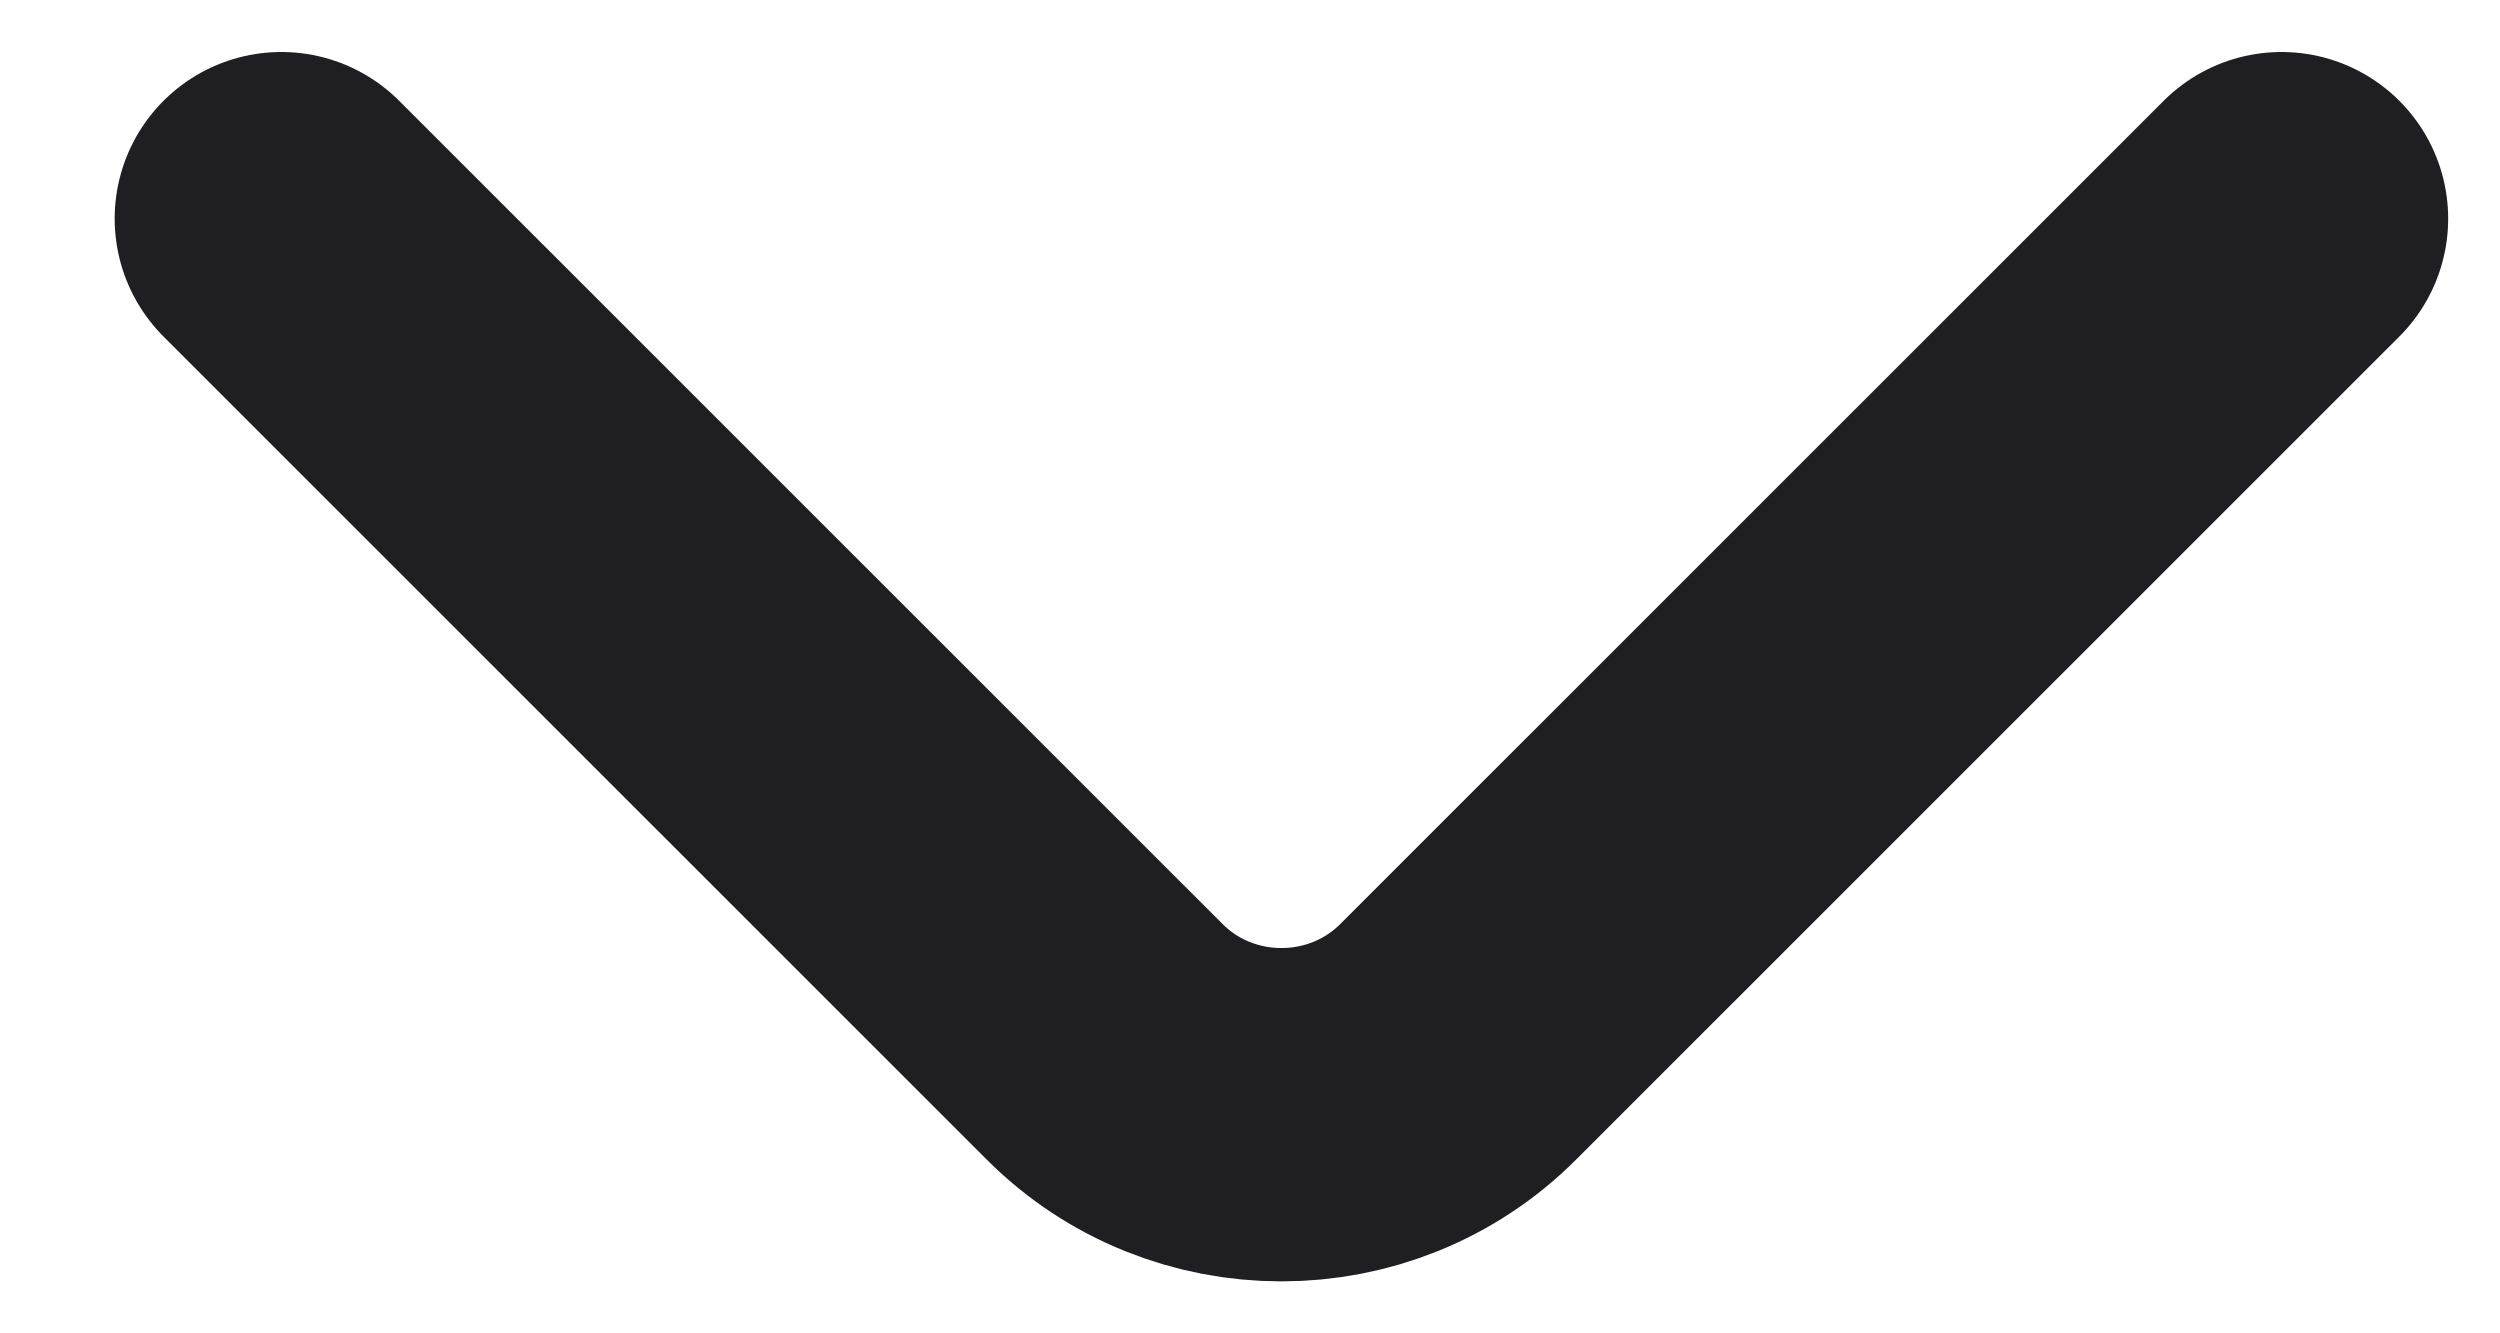
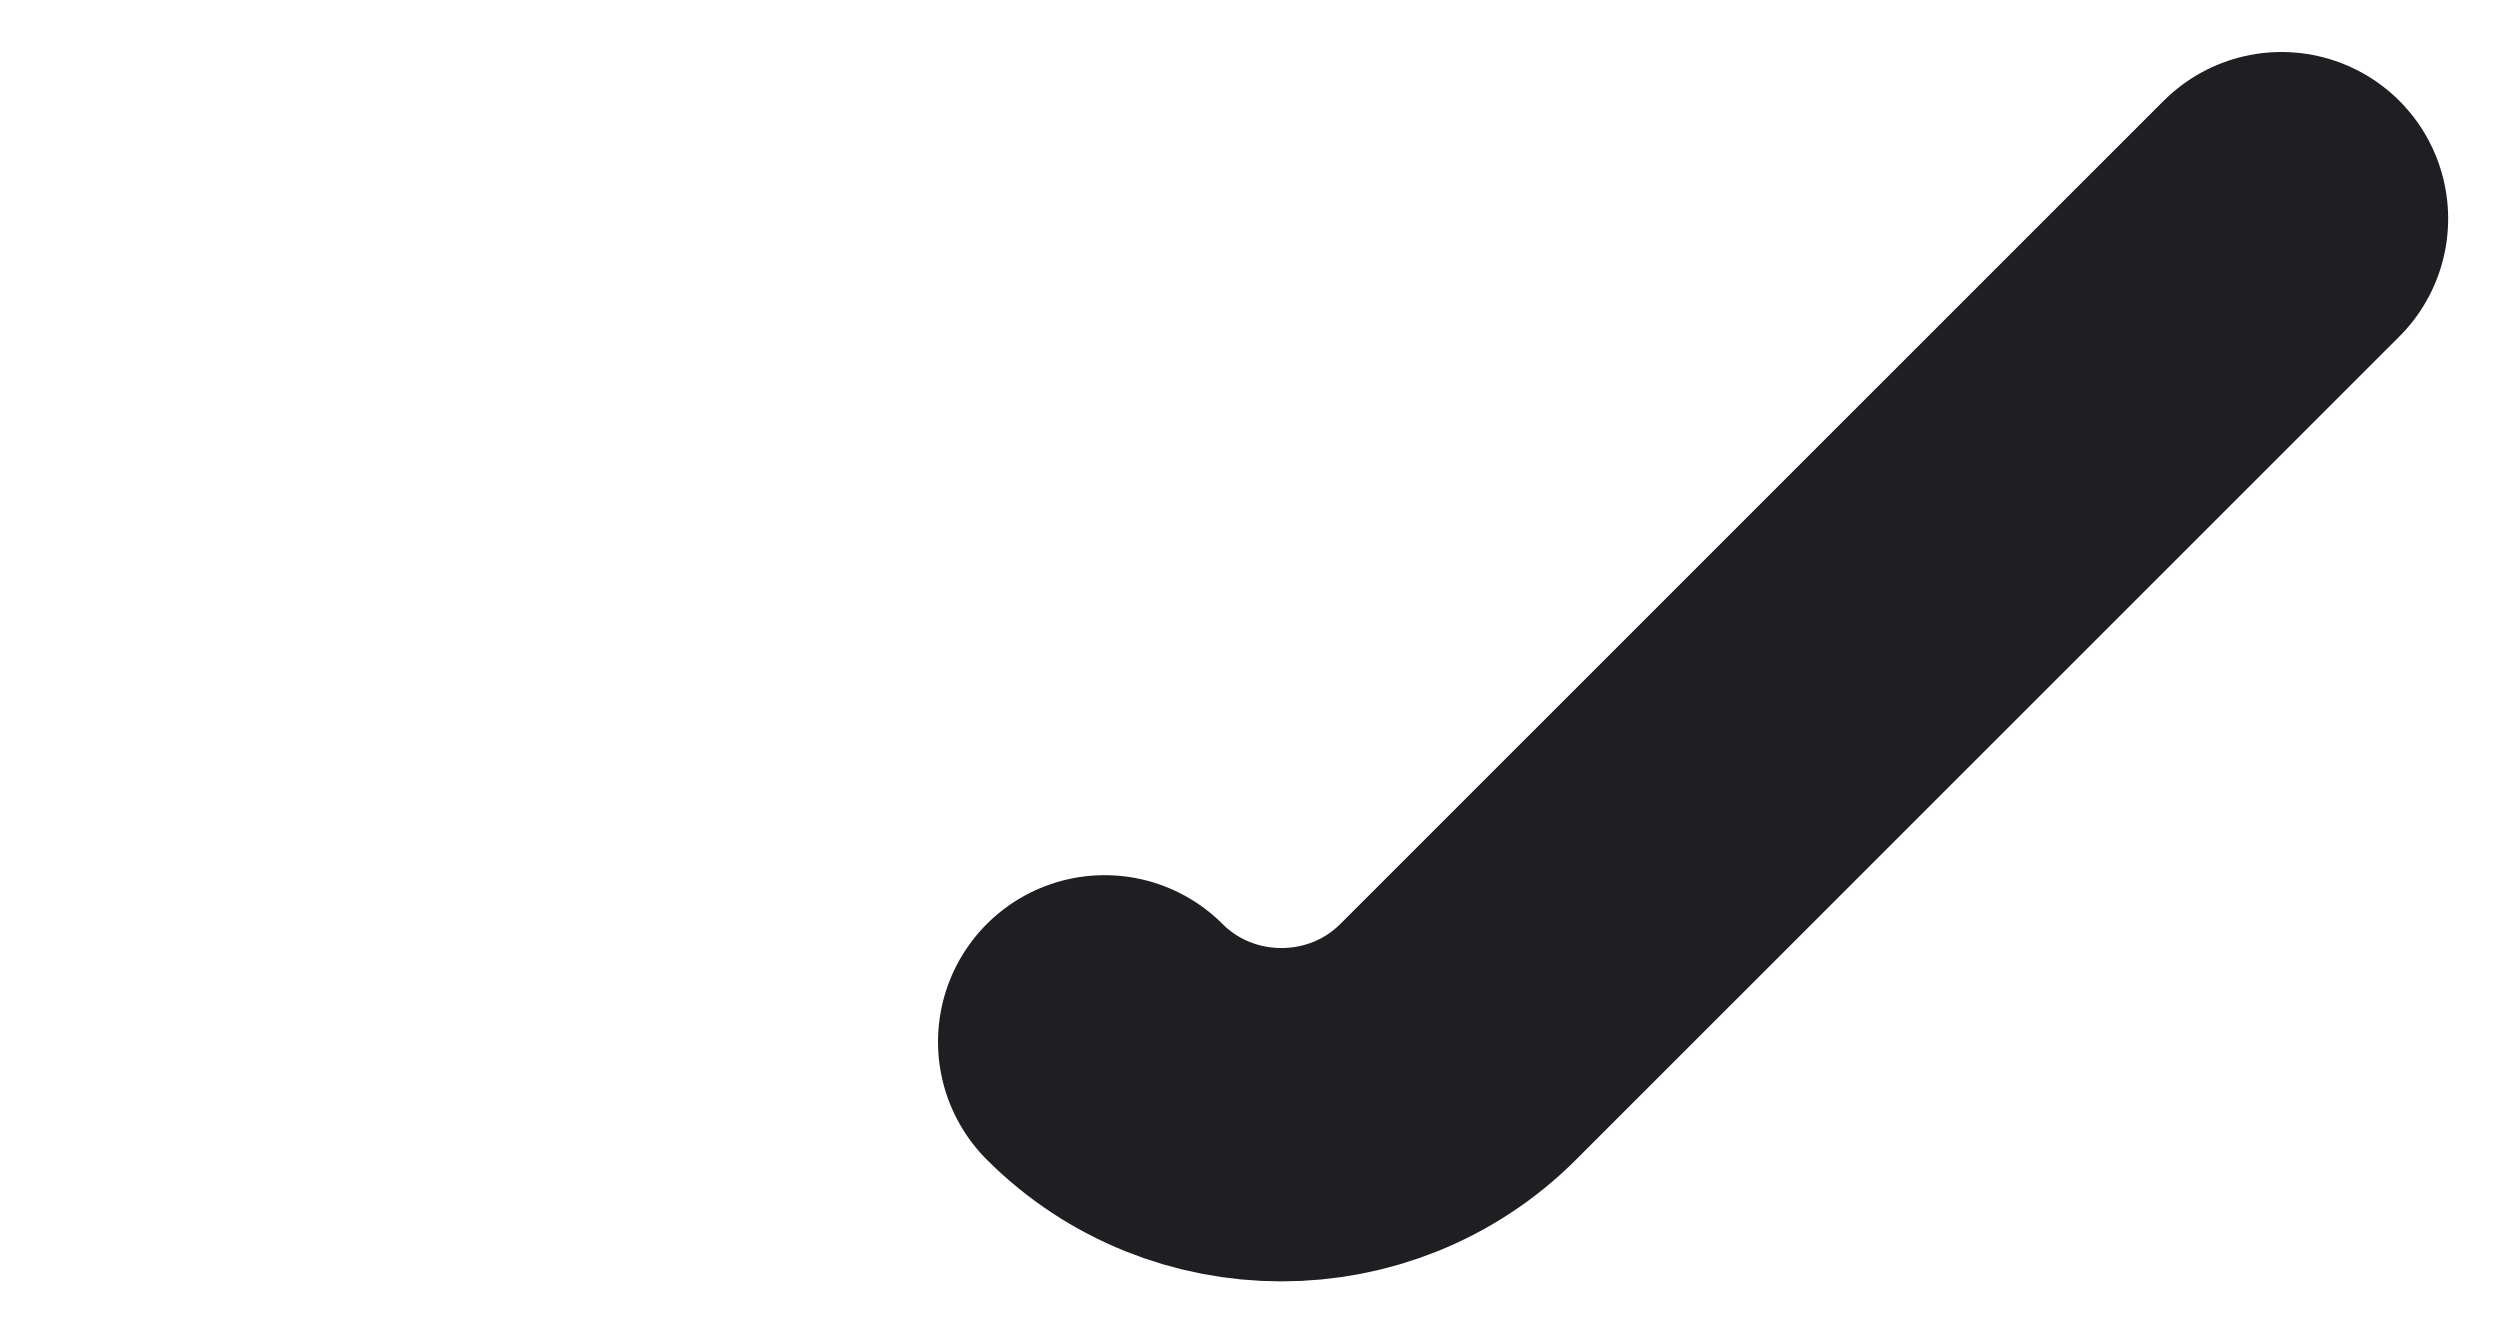
<svg xmlns="http://www.w3.org/2000/svg" width="15" height="8" viewBox="0 0 15 8" fill="none">
-   <path d="M13.689 1.312L8.749 6.251C8.166 6.834 7.211 6.834 6.628 6.251L1.688 1.312" stroke="#1F1F23" stroke-width="2" stroke-miterlimit="10" stroke-linecap="round" stroke-linejoin="round" />
+   <path d="M13.689 1.312L8.749 6.251C8.166 6.834 7.211 6.834 6.628 6.251" stroke="#1F1F23" stroke-width="2" stroke-miterlimit="10" stroke-linecap="round" stroke-linejoin="round" />
</svg>